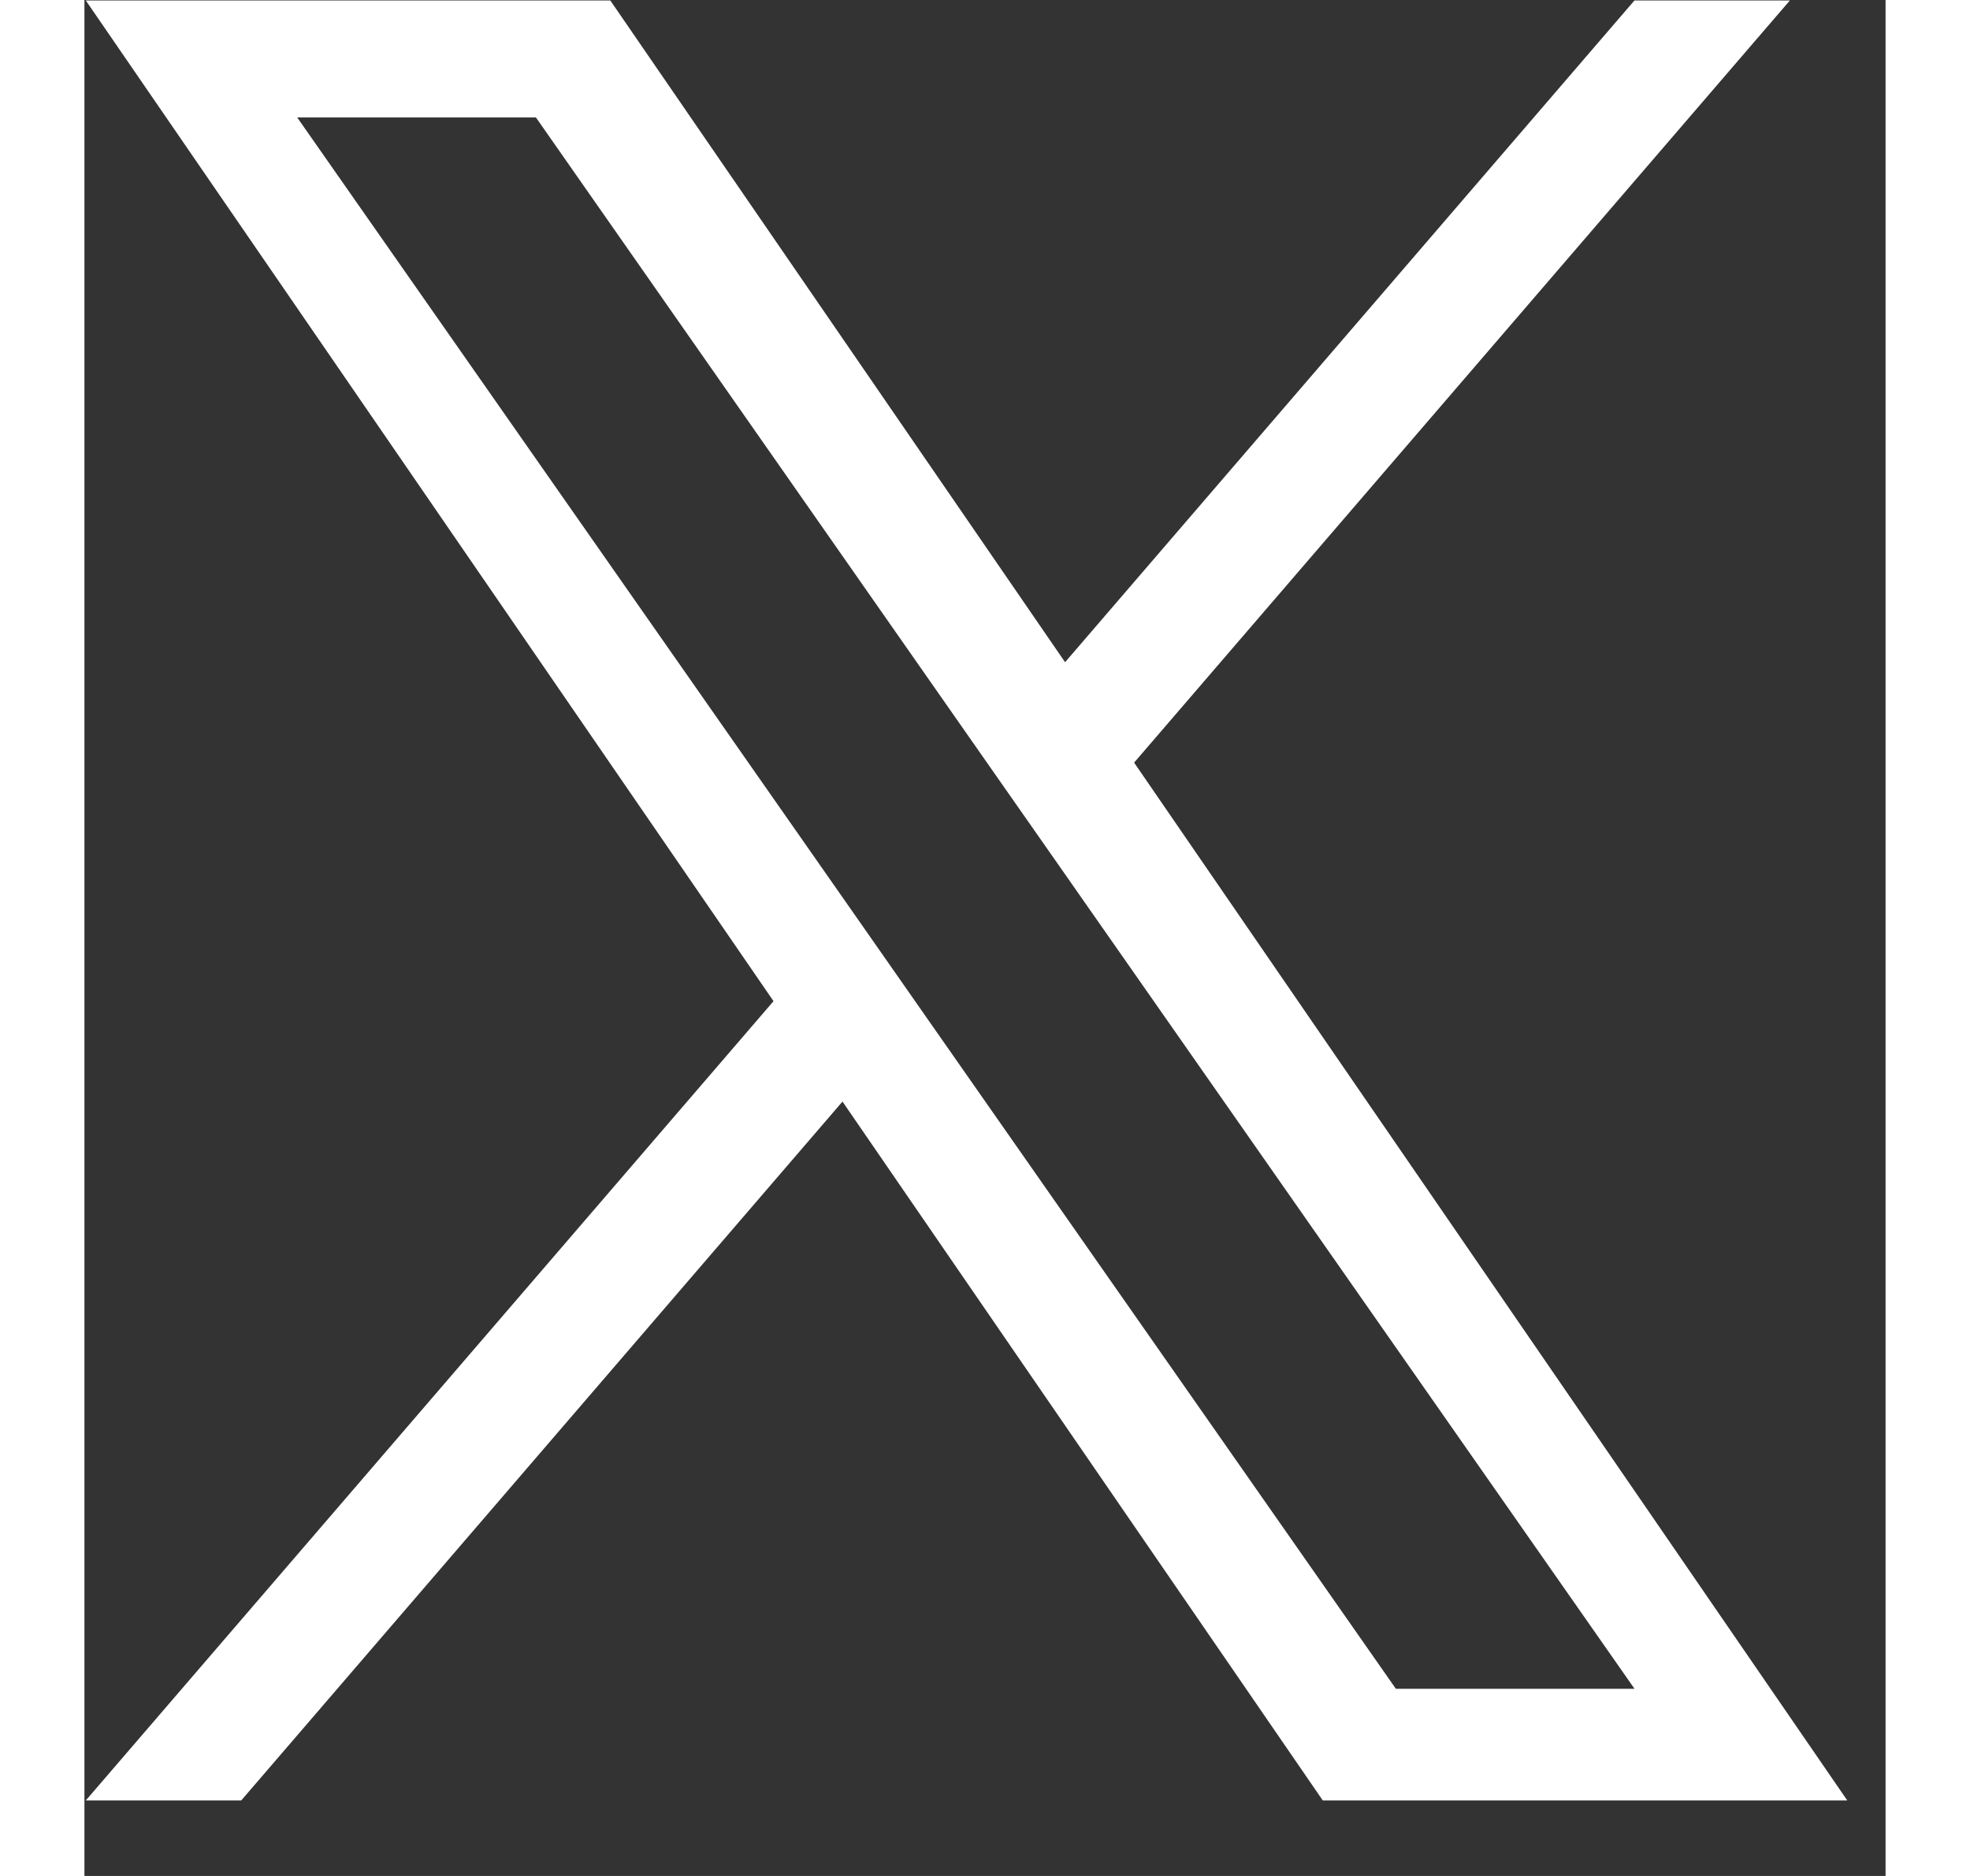
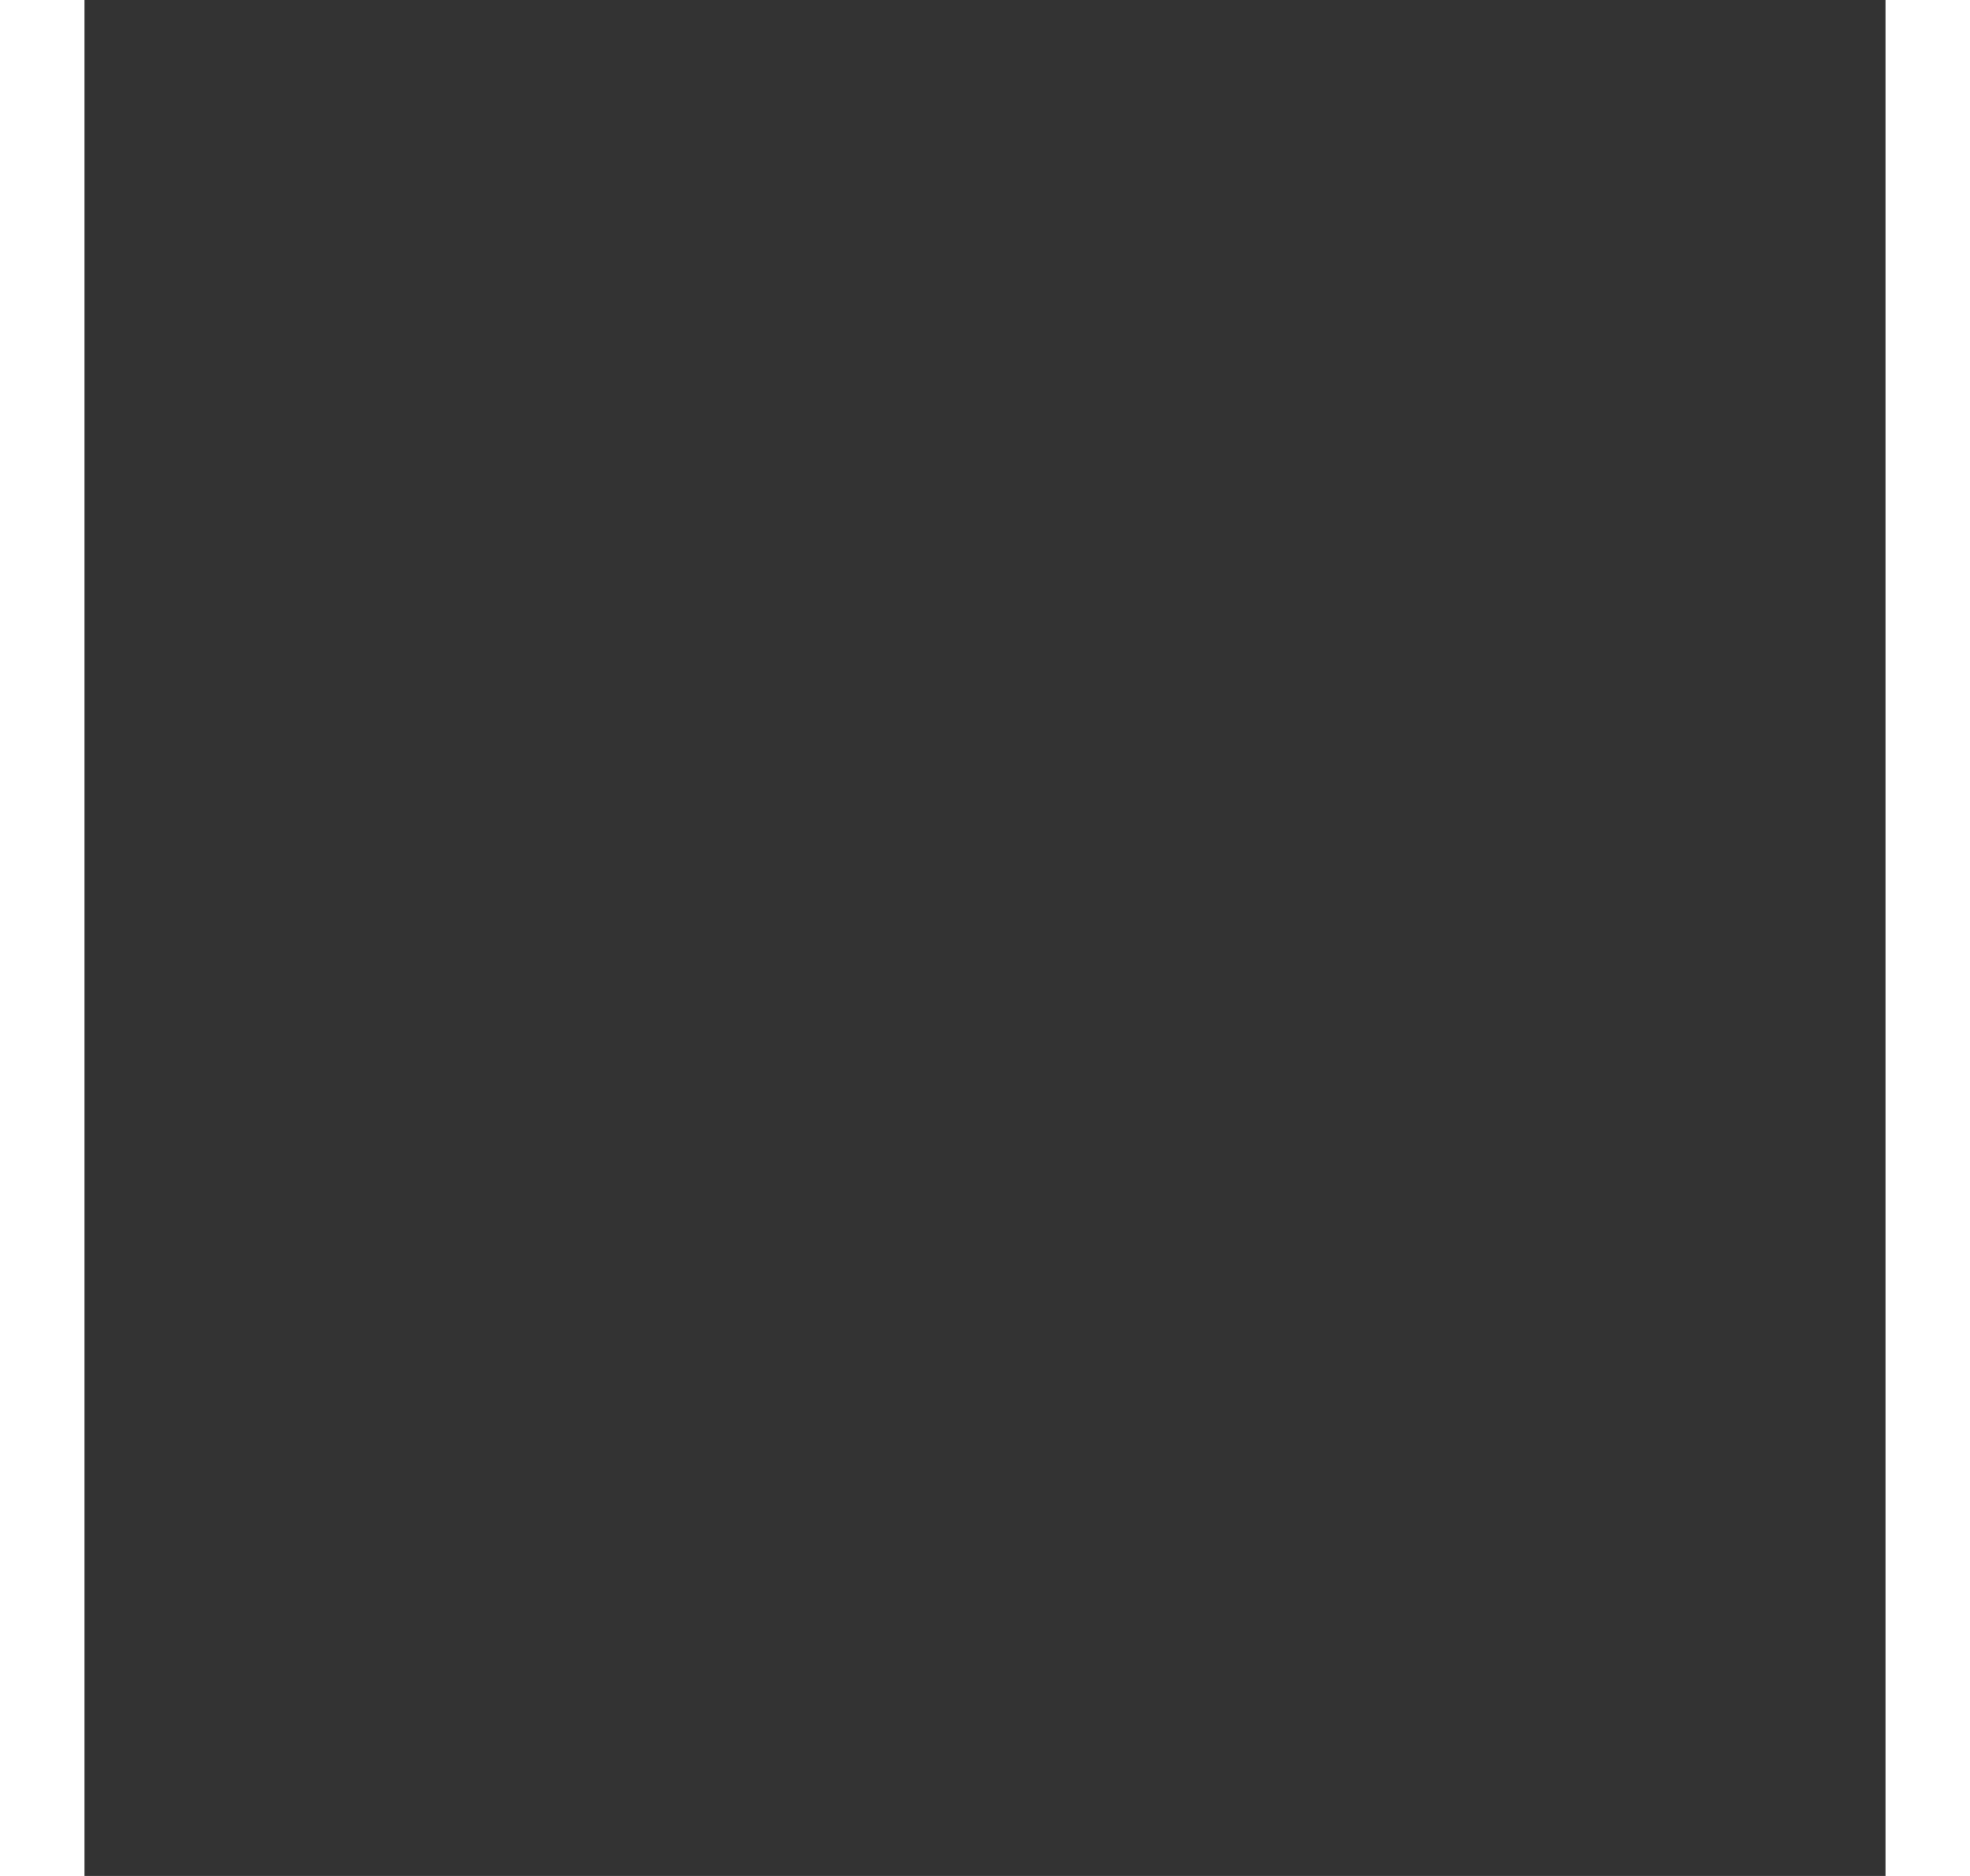
<svg xmlns="http://www.w3.org/2000/svg" width="21" height="20" viewBox="0 0 24 25" fill="none">
  <rect x="0" y="0" width="24" height="25" fill="#333333" stroke="none" />
  <g clip-path="url(#clip0_1329_580)">
-     <path d="M13.987 10.163L22.725 0.006H20.654L13.067 8.825L7.007 0.006H0.018L9.182 13.342L0.018 23.994H2.089L10.101 14.68L16.501 23.994H23.49L13.987 10.163H13.987ZM11.151 13.46L10.223 12.132L2.835 1.565H6.016L11.977 10.093L12.906 11.421L20.655 22.506H17.475L11.151 13.46V13.46Z" fill="white" />
-   </g>
+     </g>
  <defs>
    <clipPath id="clip0_1329_580">
      <rect width="23.472" height="24" fill="white" transform="translate(0.018 0.006)" />
    </clipPath>
  </defs>
</svg>